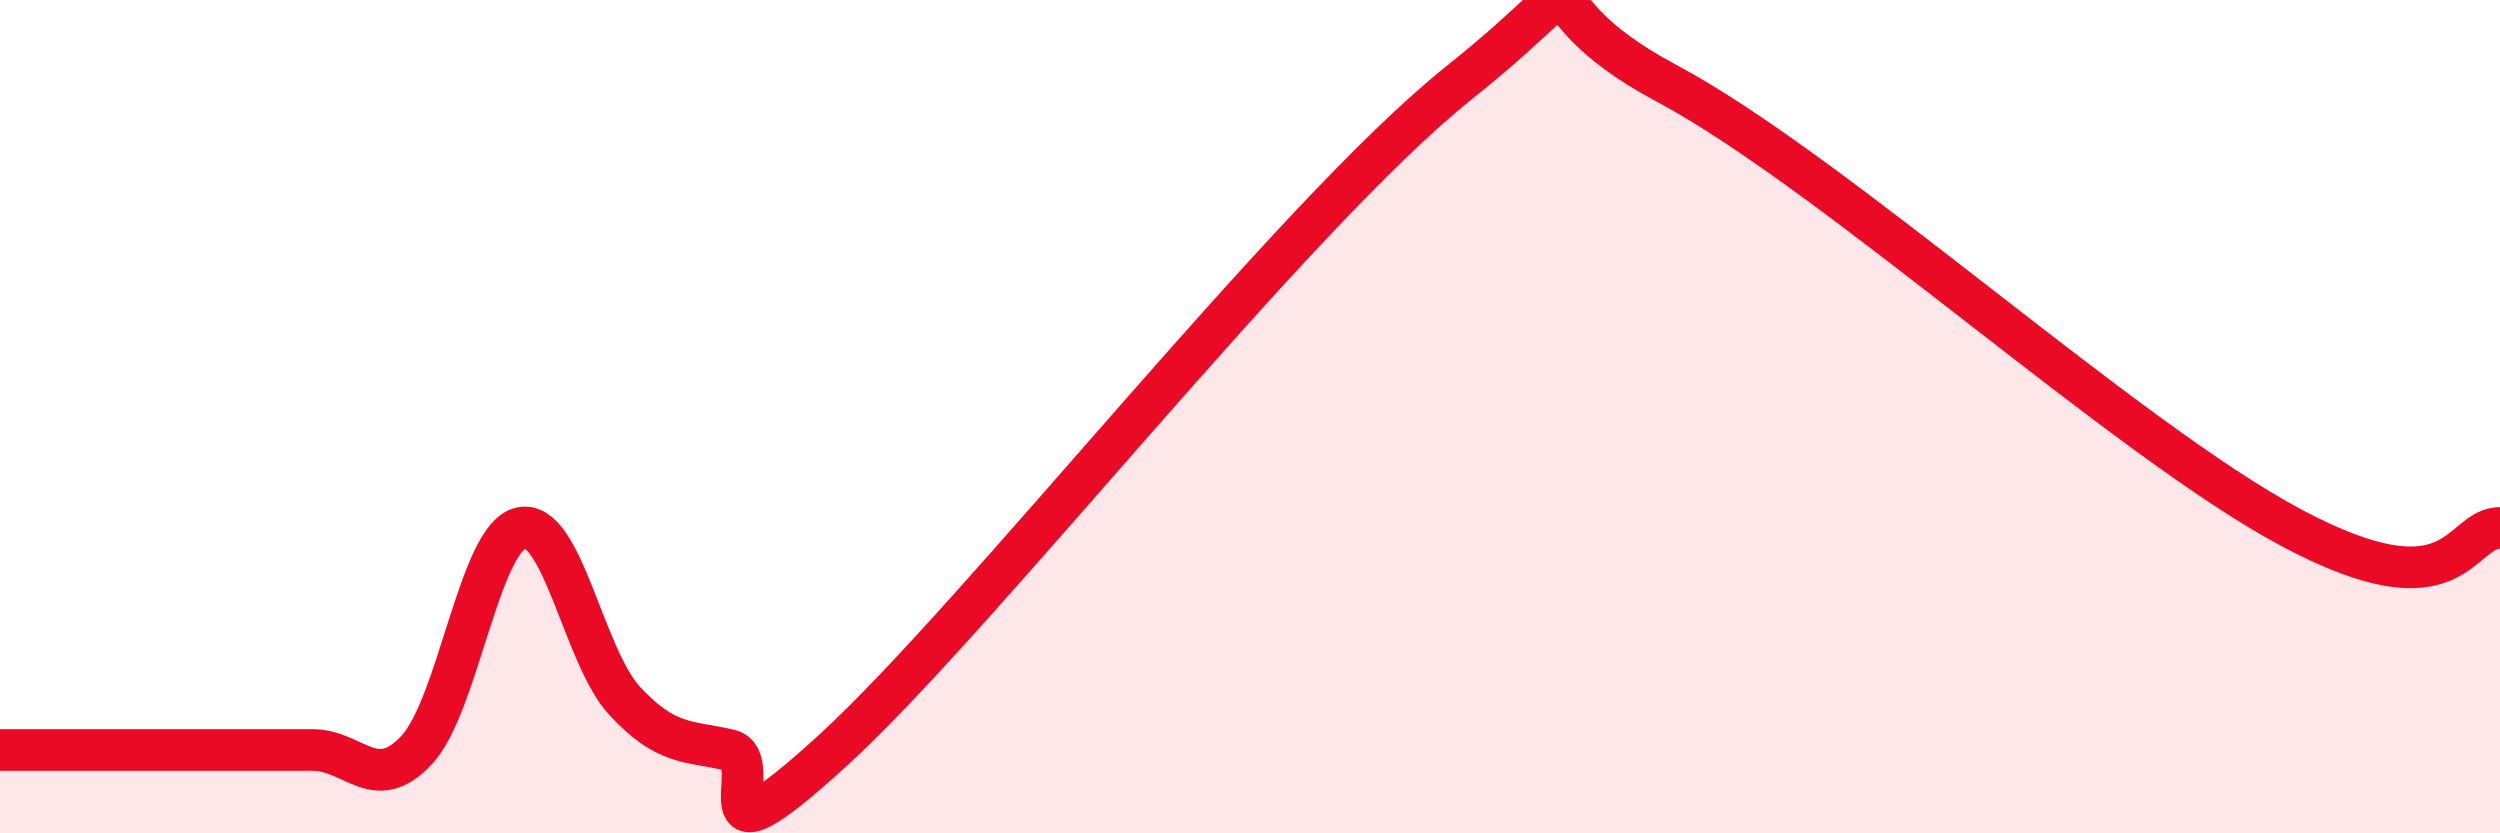
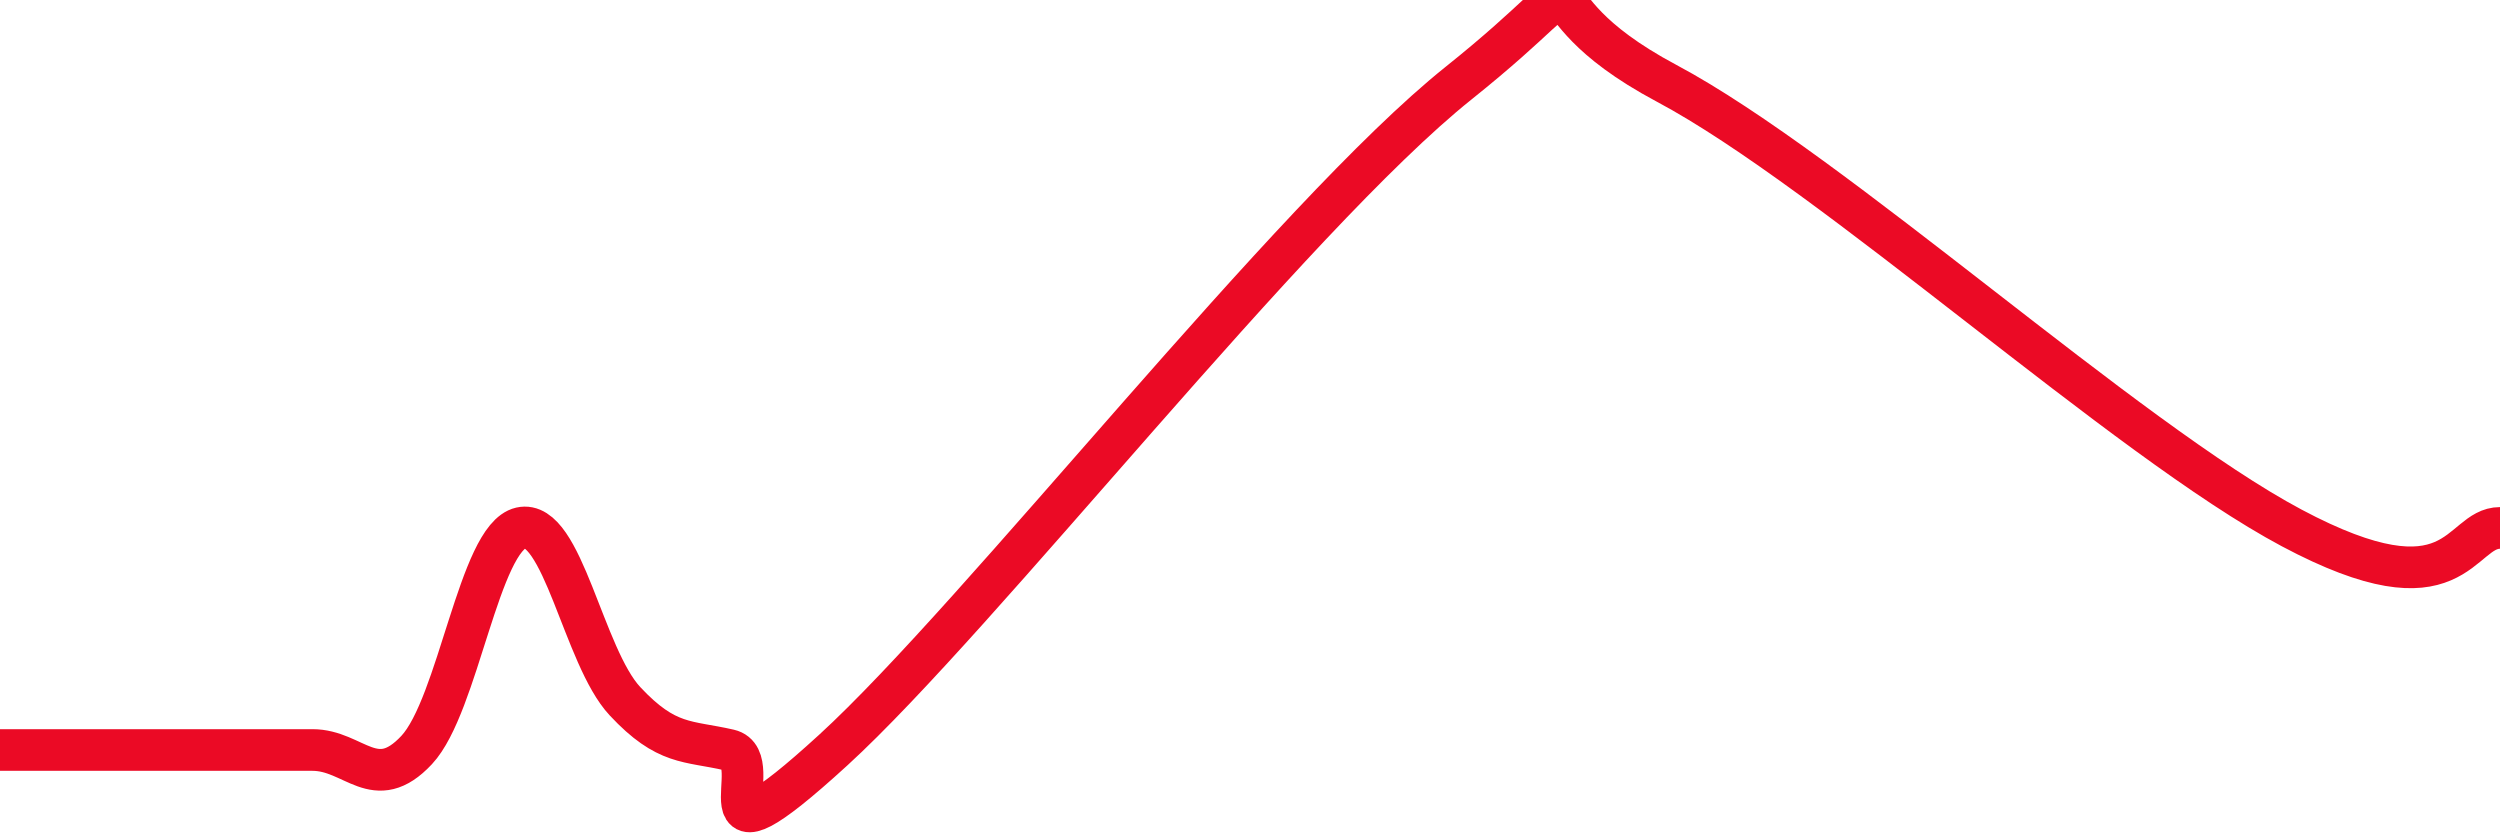
<svg xmlns="http://www.w3.org/2000/svg" width="60" height="20" viewBox="0 0 60 20">
-   <path d="M 0,18 C 0.5,18 1.5,18 2.5,18 C 3.5,18 4,18 5,18 C 6,18 6.5,18 7.5,18 C 8.5,18 9,19.07 10,18 C 11,16.93 11.5,12.9 12.5,12.67 C 13.5,12.44 14,15.76 15,16.83 C 16,17.9 16.5,17.77 17.5,18 C 18.5,18.23 16.5,21.2 20,18 C 23.5,14.8 31,5.2 35,2 C 39,-1.2 36,-0.13 40,2 C 44,4.13 51,10.54 55,12.67 C 59,14.8 59,12.67 60,12.67L60 20L0 20Z" fill="#EB0A25" opacity="0.1" stroke-linecap="round" stroke-linejoin="round" />
  <path d="M 0,18 C 0.5,18 1.5,18 2.5,18 C 3.5,18 4,18 5,18 C 6,18 6.5,18 7.5,18 C 8.5,18 9,19.07 10,18 C 11,16.93 11.5,12.9 12.5,12.67 C 13.5,12.44 14,15.76 15,16.83 C 16,17.9 16.5,17.77 17.5,18 C 18.5,18.23 16.5,21.2 20,18 C 23.5,14.8 31,5.2 35,2 C 39,-1.2 36,-0.13 40,2 C 44,4.13 51,10.54 55,12.67 C 59,14.8 59,12.67 60,12.67" stroke="#EB0A25" stroke-width="1" fill="none" stroke-linecap="round" stroke-linejoin="round" />
</svg>